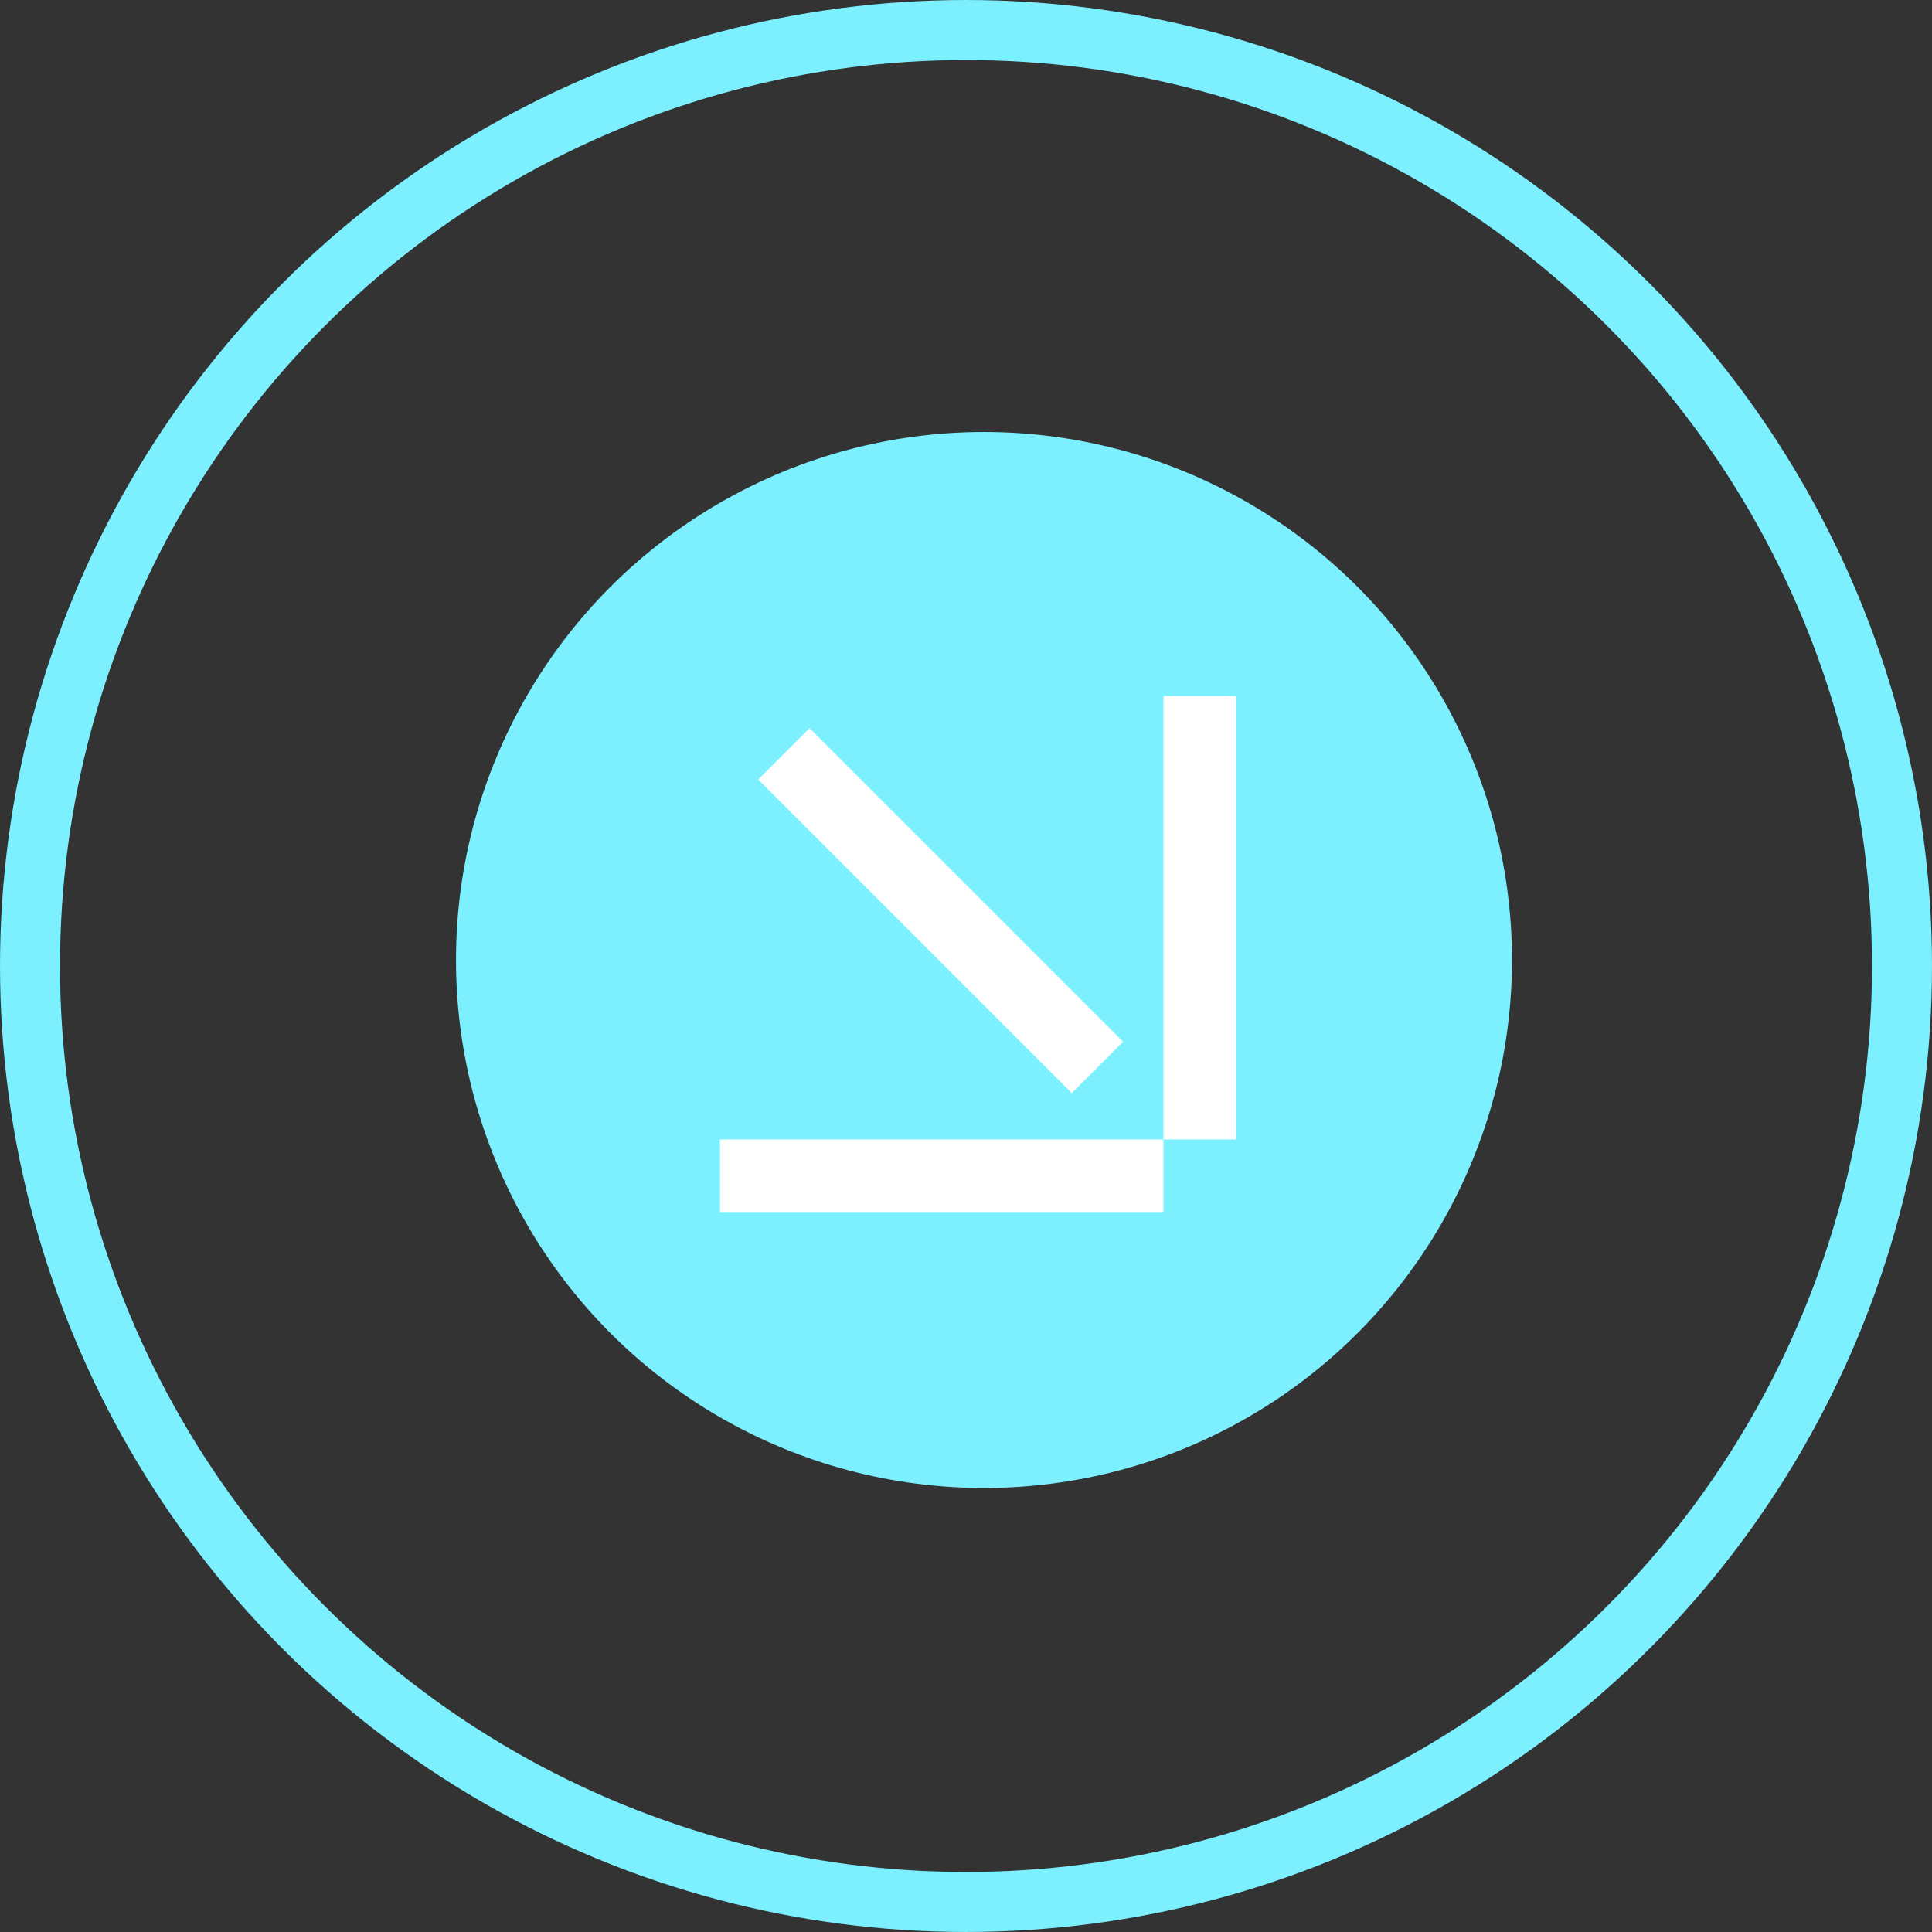
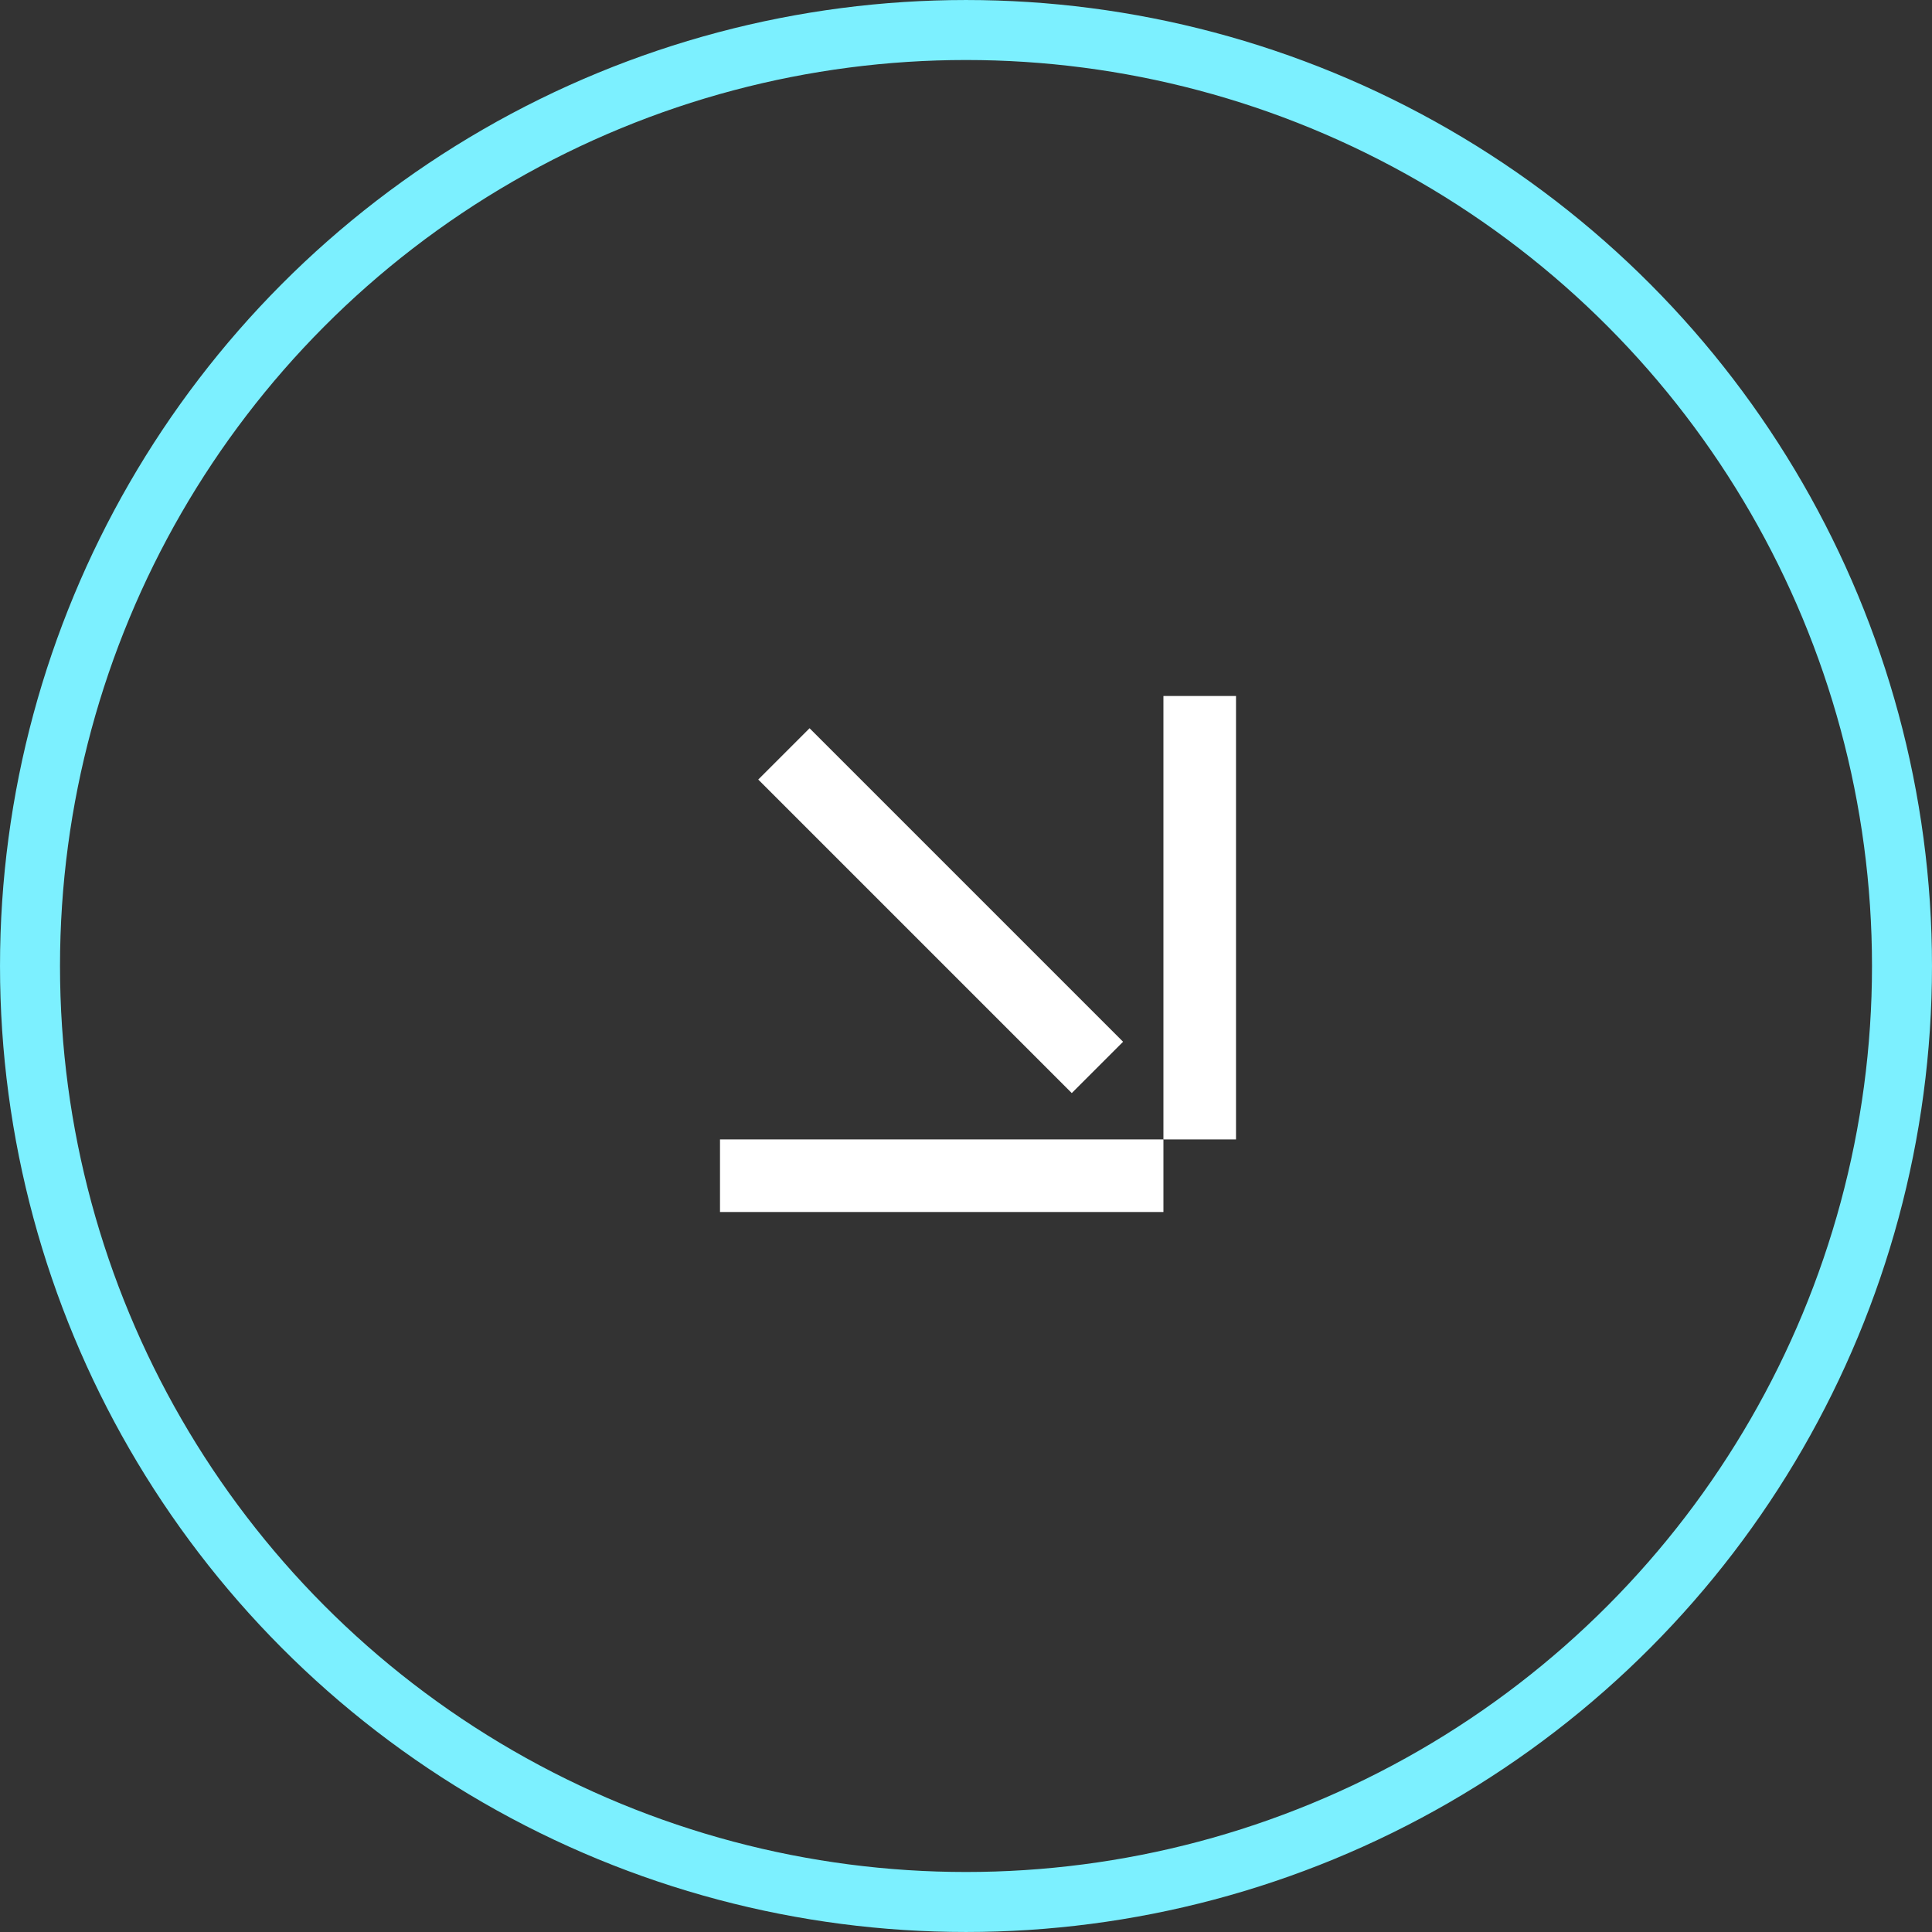
<svg xmlns="http://www.w3.org/2000/svg" width="94" height="94" viewBox="0 0 94 94" fill="none">
  <rect x="0" y="0" width="94" height="94" fill="#333333" stroke="none" />
-   <circle cx="47.875" cy="46.708" r="25.689" fill="#7CF0FF" />
  <circle cx="47" cy="47" r="45.54" stroke="#7CF0FF" stroke-width="2.919" />
  <rect x="-0.292" y="0.292" width="2.947" height="20.991" transform="matrix(-1 0 0 1 59.553 33.863)" fill="white" stroke="white" stroke-width="0.584" />
  <rect y="0.413" width="2.947" height="20.991" transform="matrix(-0.707 0.707 0.707 0.707 39.097 35.553)" fill="white" stroke="white" stroke-width="0.584" />
  <rect x="0.292" y="0.292" width="2.947" height="20.991" transform="matrix(4.37114e-08 1 1 -4.37114e-08 35.031 55.438)" fill="white" stroke="white" stroke-width="0.584" />
</svg>